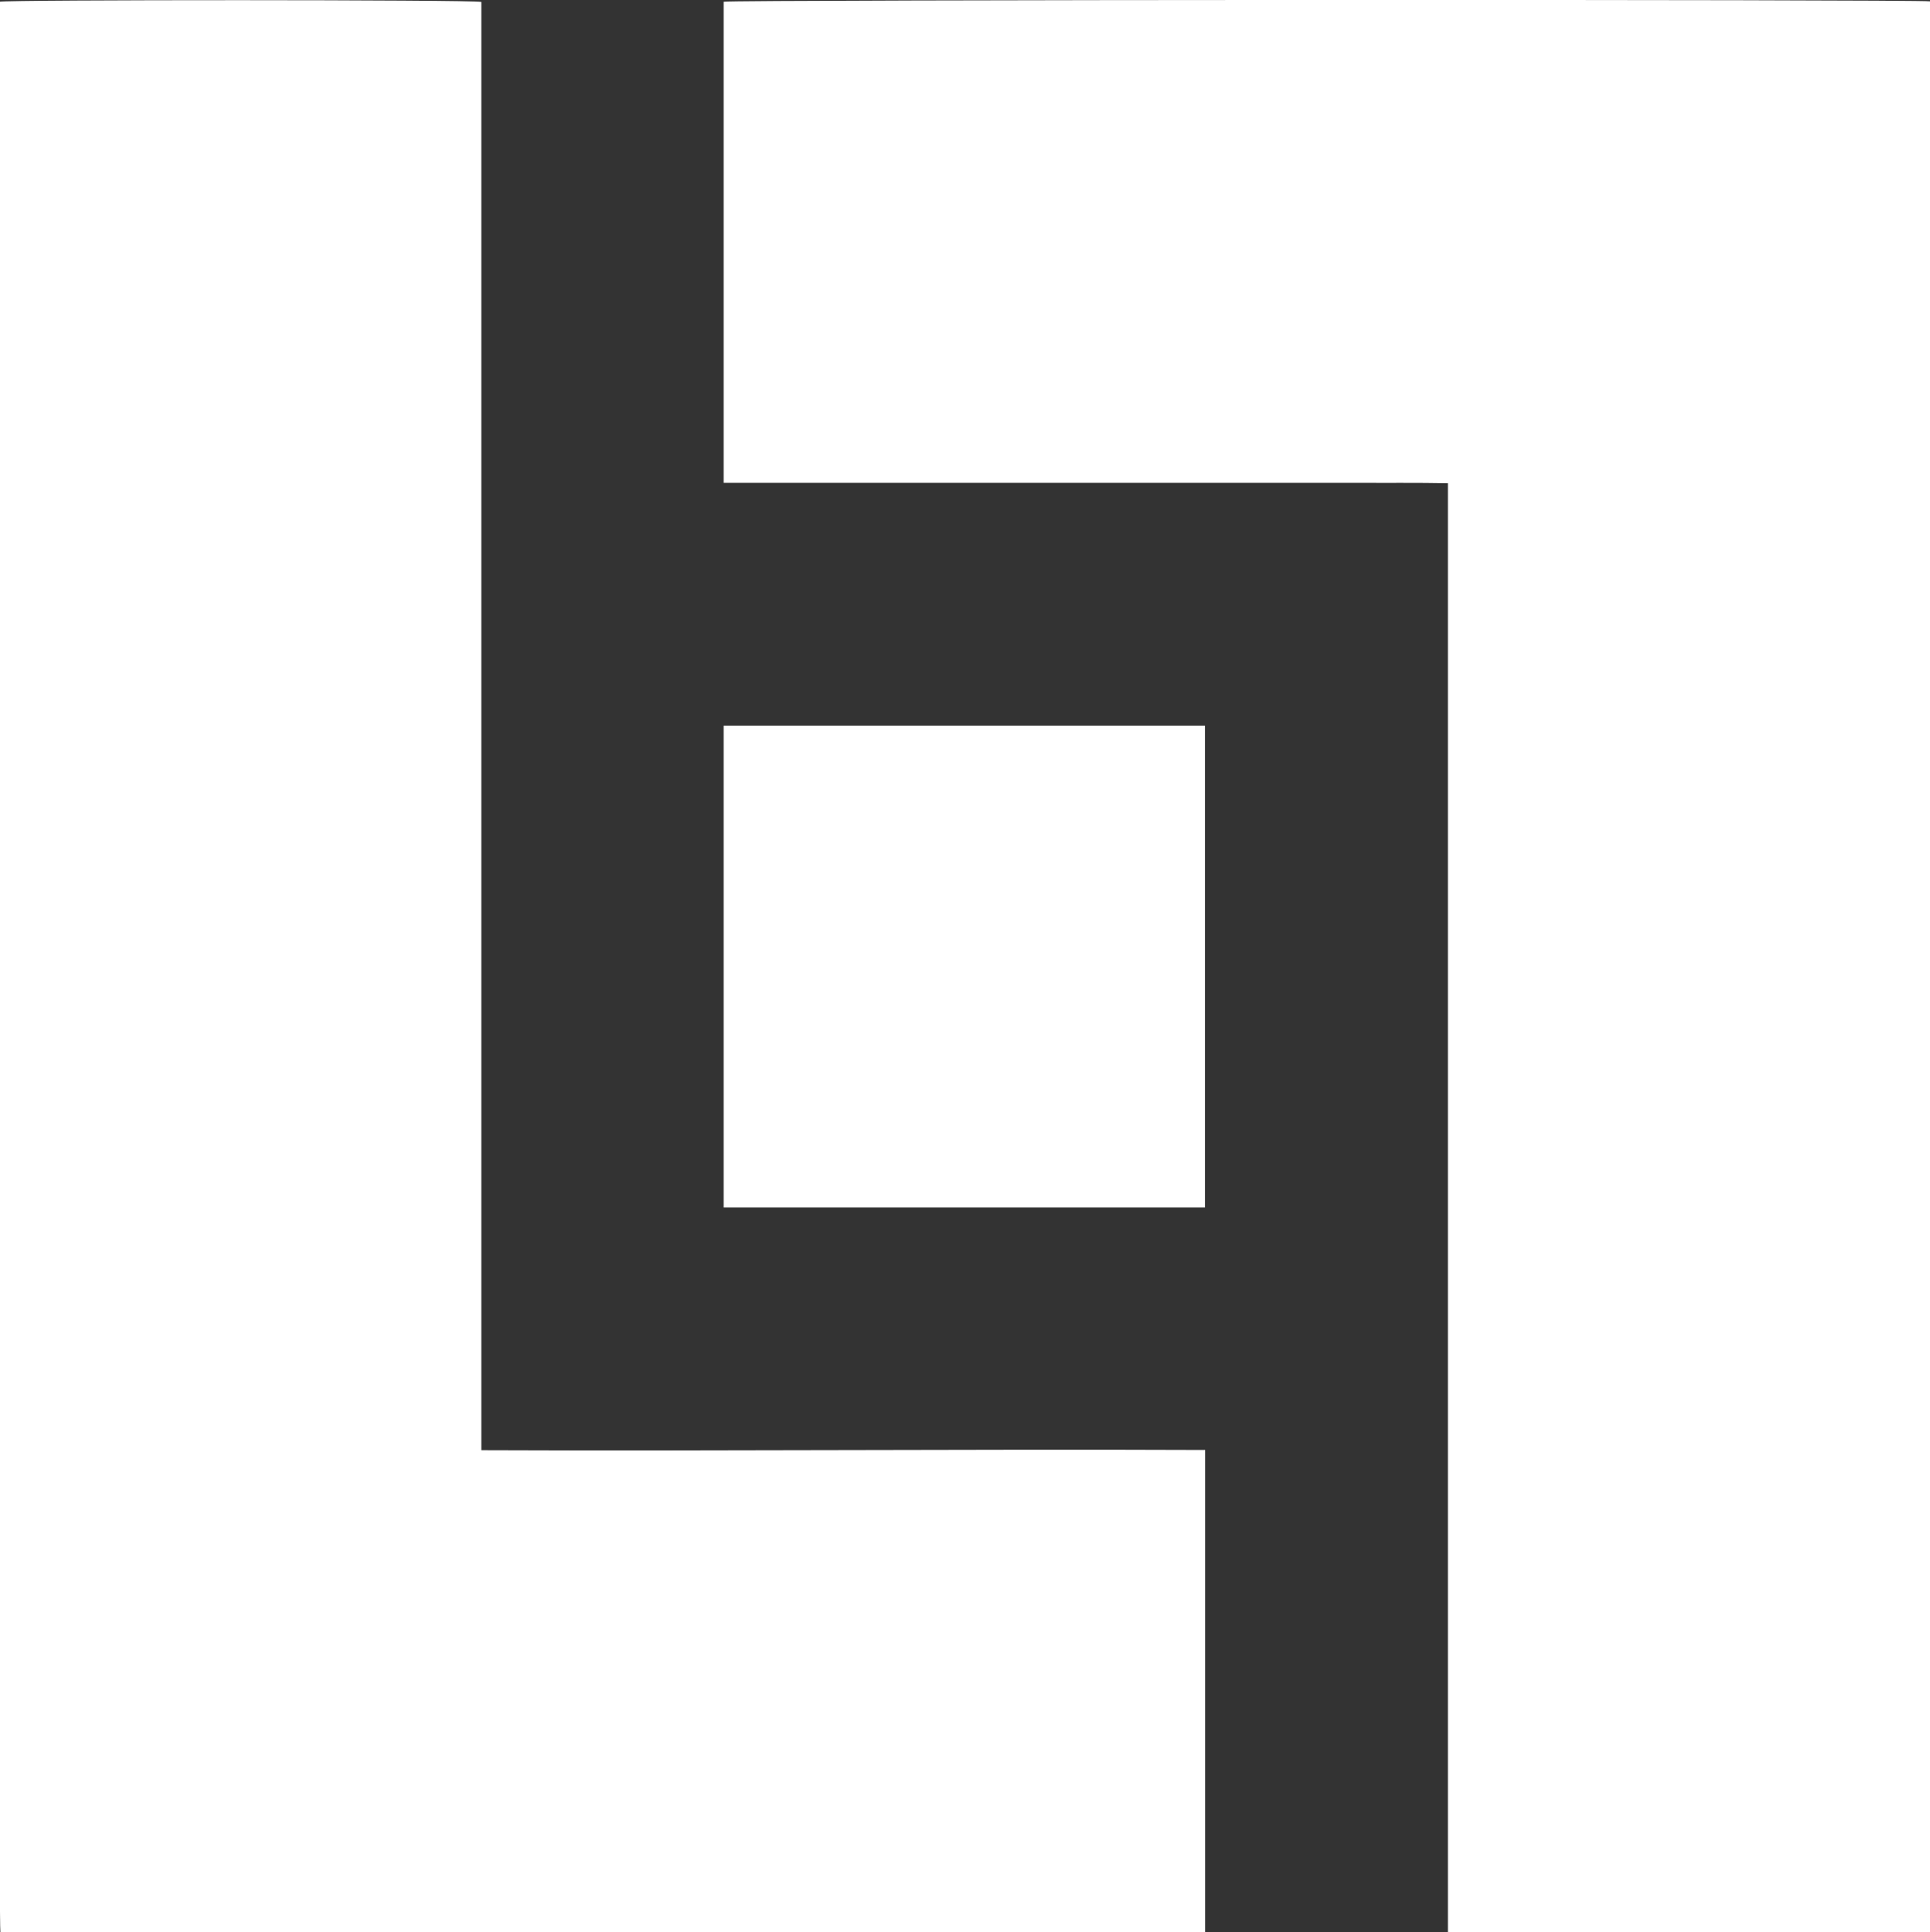
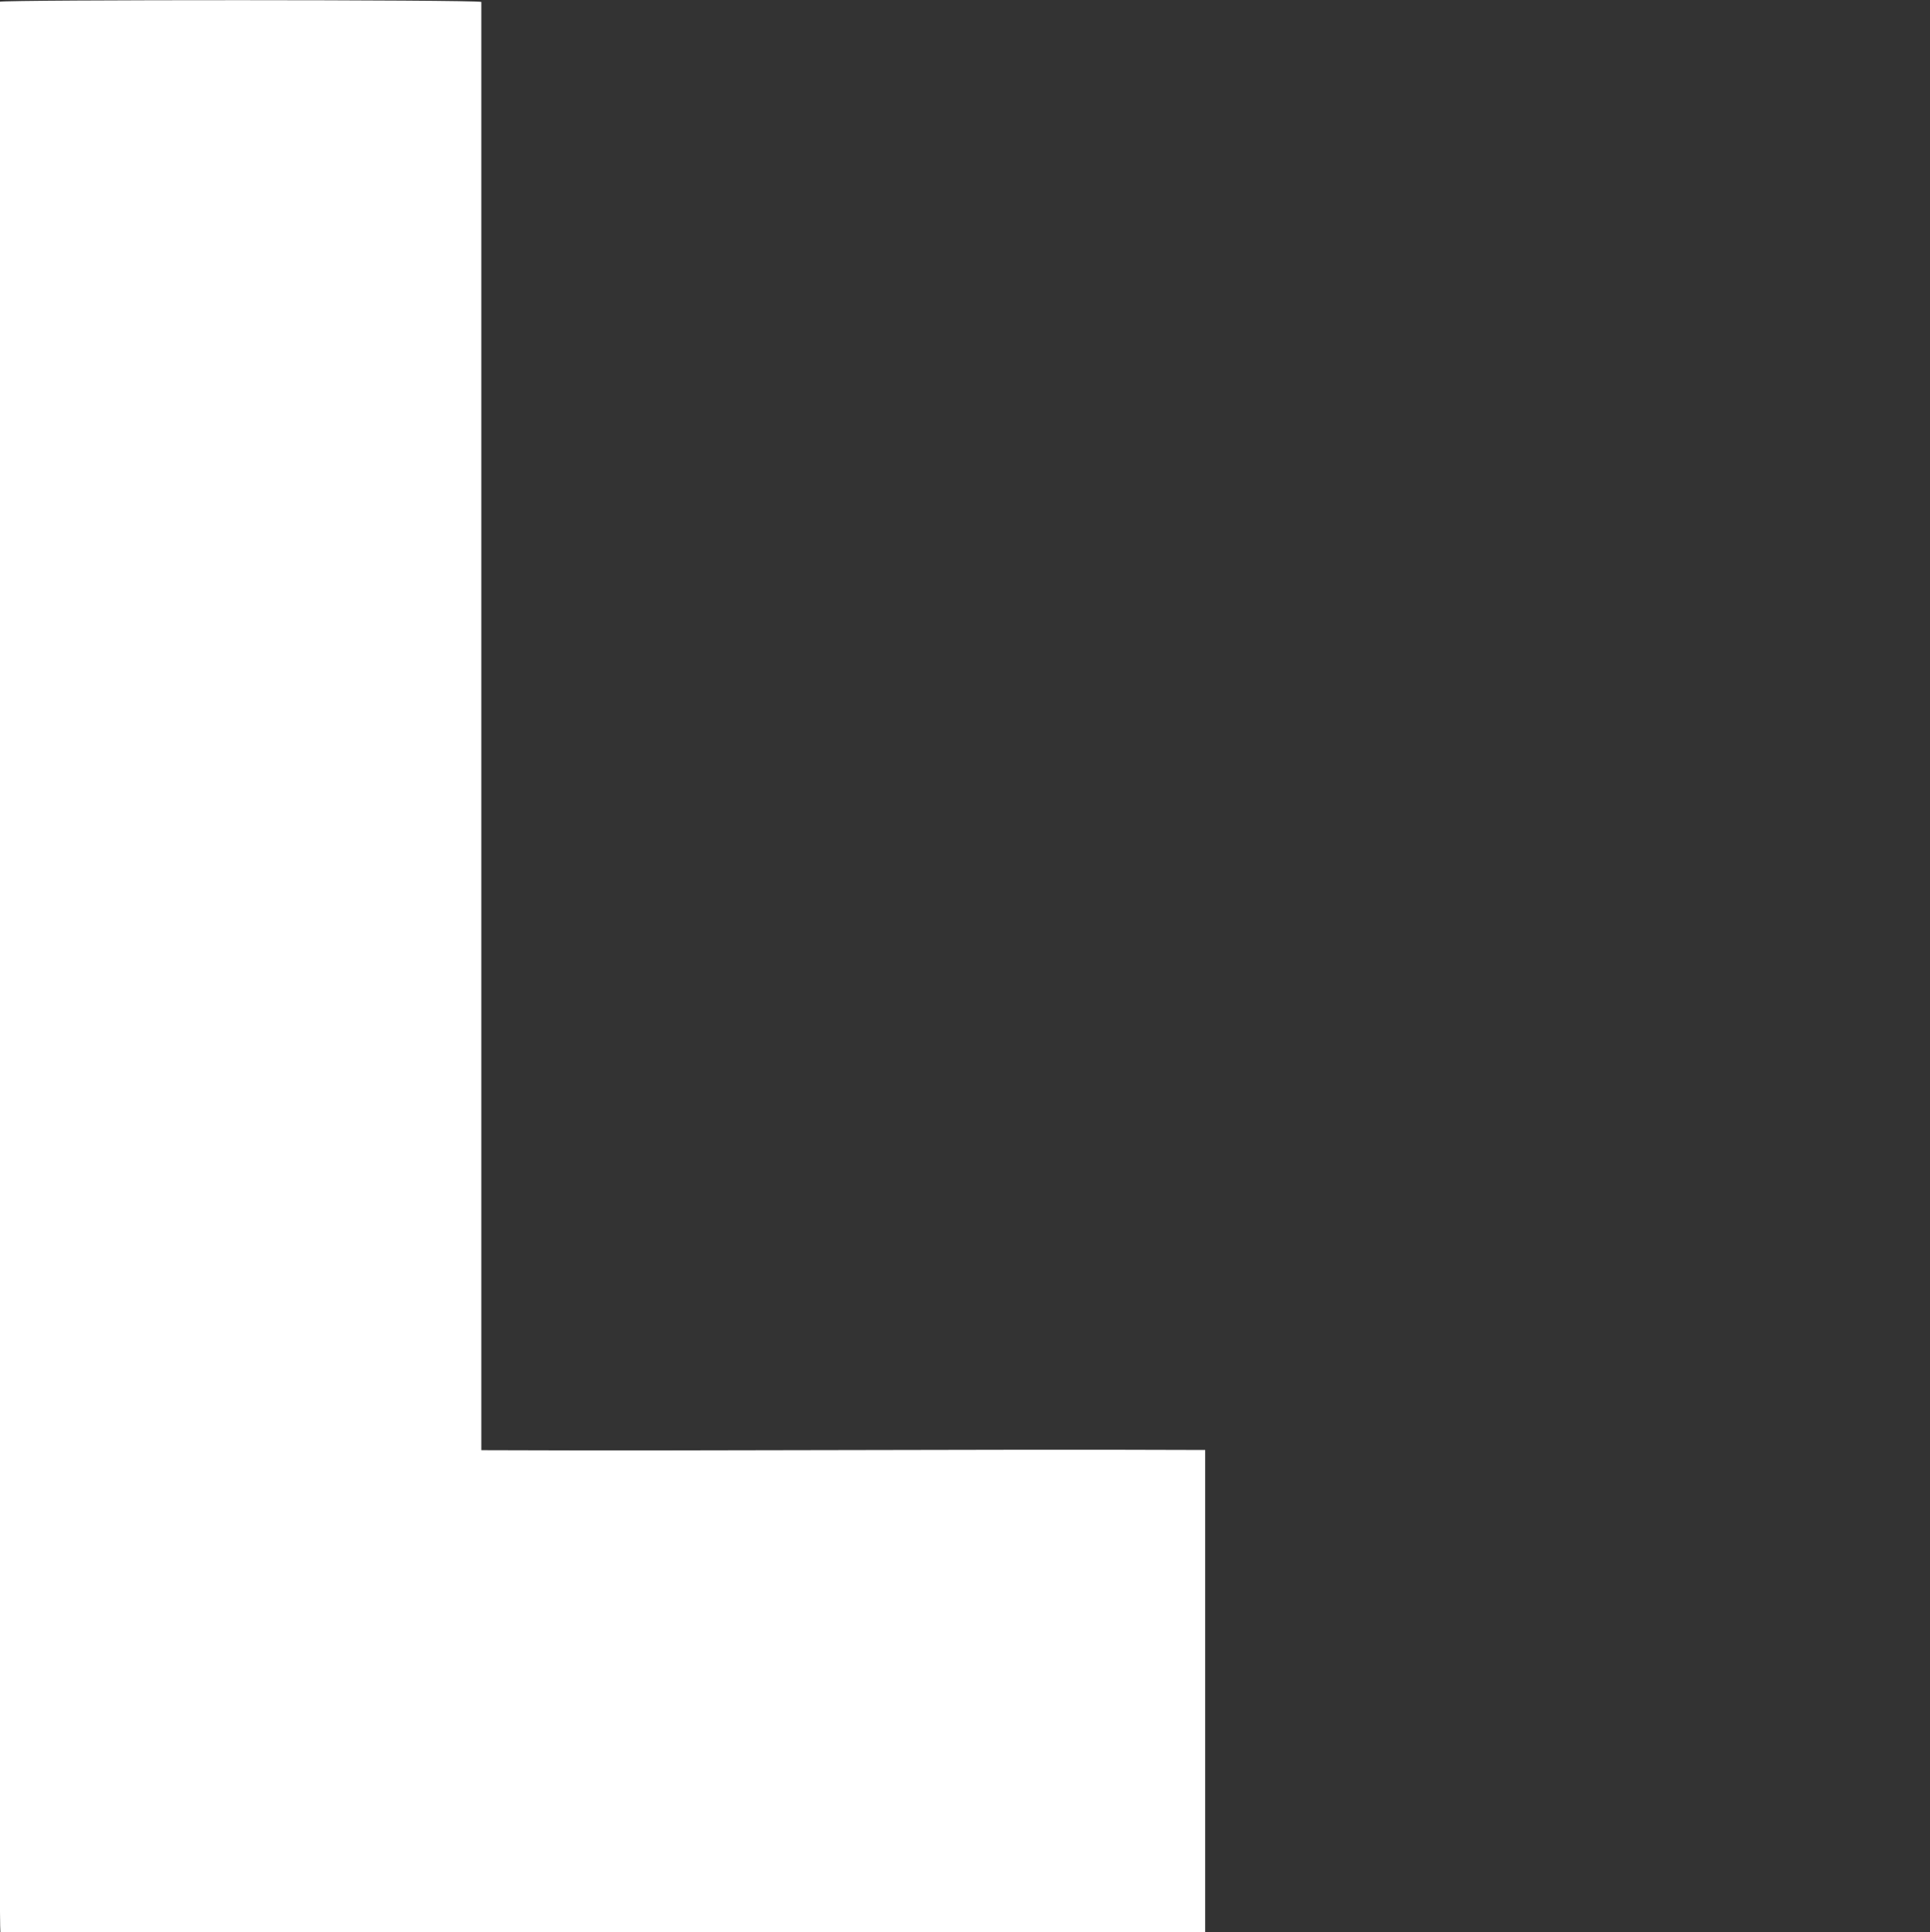
<svg xmlns="http://www.w3.org/2000/svg" id="Layer_1" width="100.12" height="100.24" viewBox="0 0 100.12 100.24">
  <rect x="0" y="0" width="100.12" height="100.24" fill="#333333" stroke="none" />
  <defs>
    <style>.cls-1{fill:#fff;stroke-width:0px;}</style>
  </defs>
-   <path class="cls-1" d="M75.11,100.24V25.07c-1.6-.03-3.16-.01-4.72-.02-1.57,0-3.14,0-4.7,0h-23.42c-1.56,0-3.13,0-4.73,0V.09c.38-.11,62.02-.13,62.58-.02v100.17h-25.01Z" />
  <path class="cls-1" d="M-.03.09C.38-.02,24.49-.02,24.97.1v75.14c12.54.05,25.02-.06,37.55-.01v25.01H.02C-.1,99.85-.13.74-.03.09Z" />
-   <path class="cls-1" d="M37.54,37.65h24.97v25h-24.97v-25Z" />
</svg>